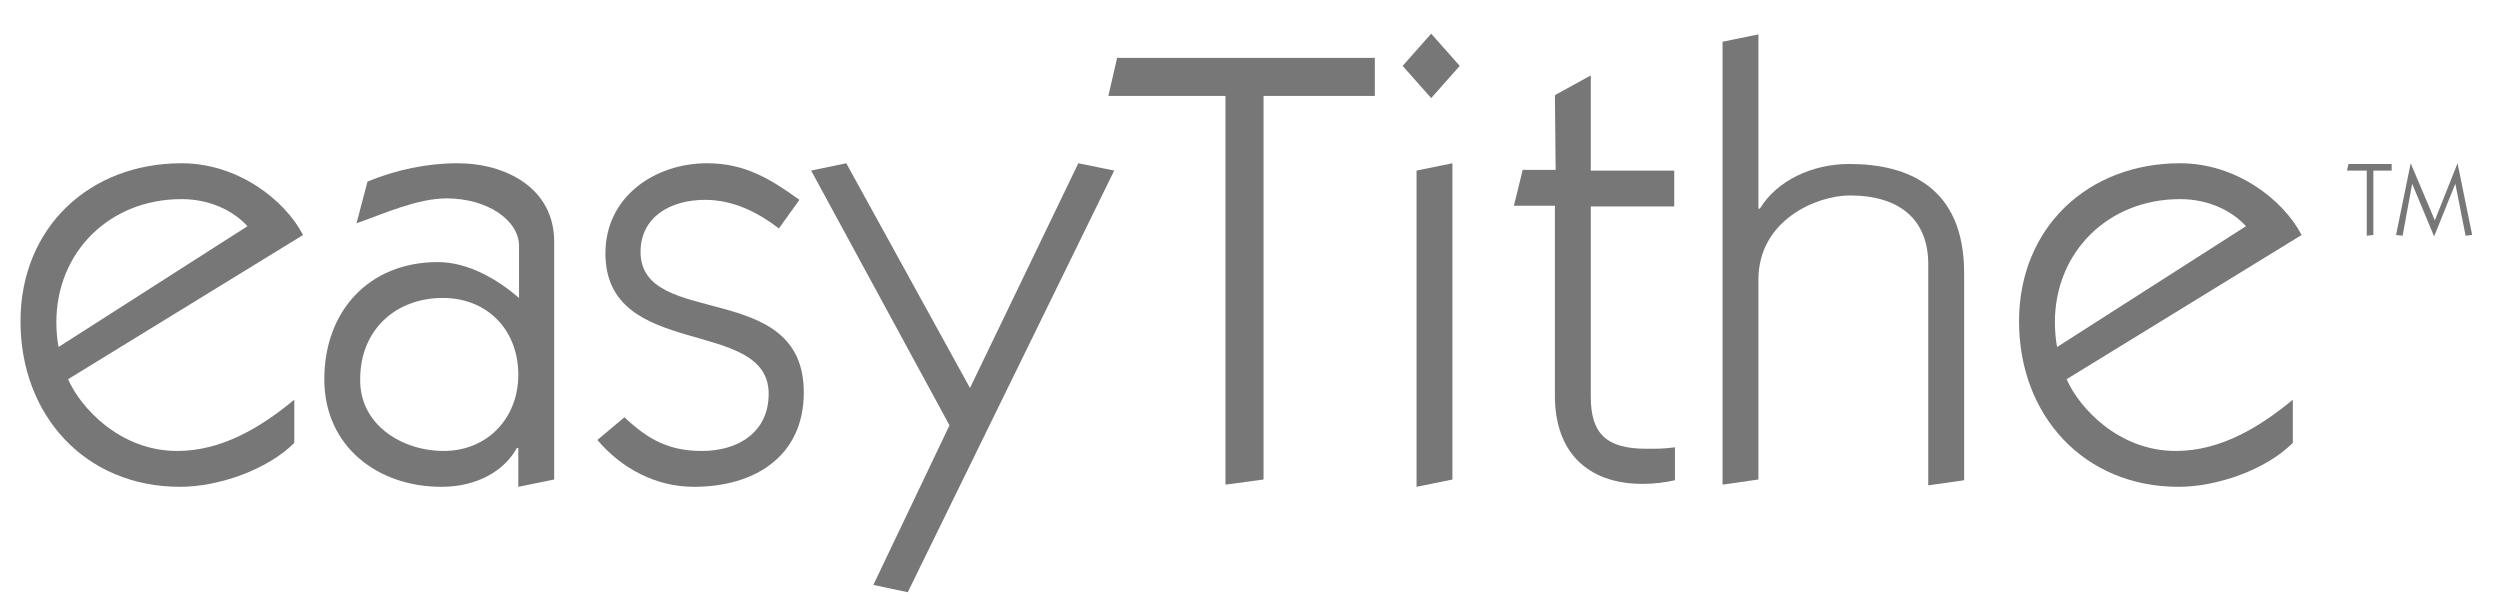
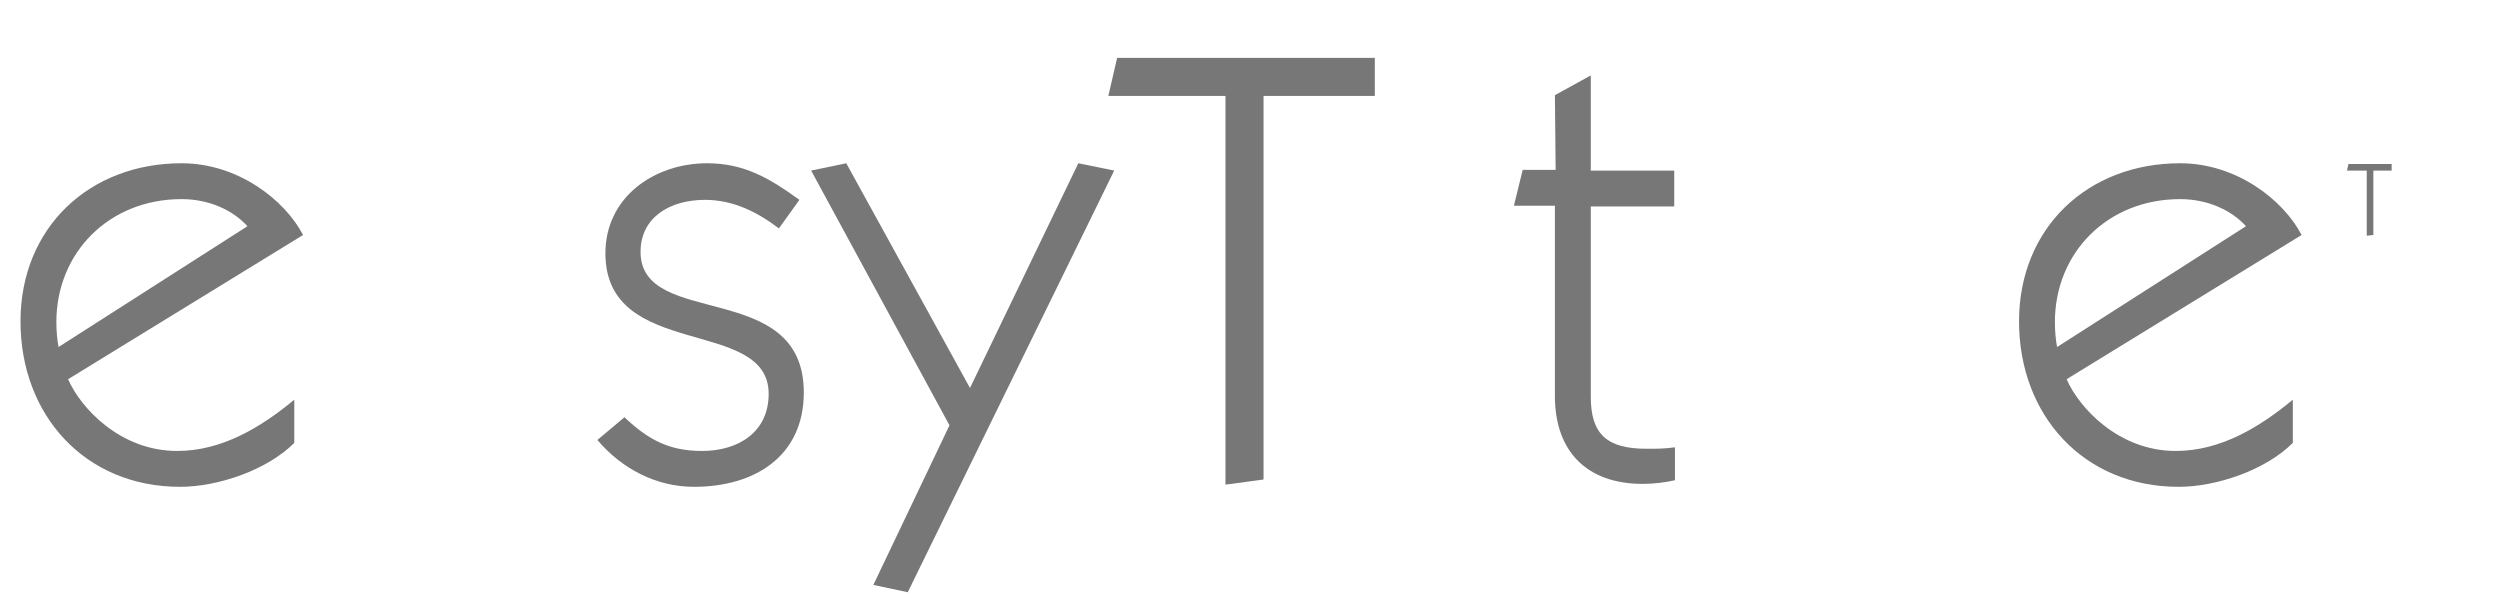
<svg xmlns="http://www.w3.org/2000/svg" version="1.1" id="Layer_1" x="0px" y="0px" viewBox="0 0 341.5 84" style="enable-background:new 0 0 341.5 84;" xml:space="preserve">
  <style type="text/css">
	.st0{fill:#777777;}
</style>
  <g>
    <path class="st0" d="M9.3,51.8c1.7,3.9,7.1,9.8,14.9,9.8c6.1,0,11.4-3.2,16-7v5.9c-3.7,3.7-10.4,6-15.6,6c-13,0-21.8-9.8-21.8-22.6   s9.4-21.6,22-21.6c7.7,0,14.1,5,16.6,9.8L9.3,51.8z M33.8,30.9c-1.9-2.1-5.1-3.7-9-3.7c-9.9,0-17.1,7.3-17.1,16.8   c0,1.1,0.1,2.4,0.3,3.4L33.8,30.9z" />
-     <path class="st0" d="M50.2,24.8c3.9-1.6,8.1-2.5,12.3-2.5c6.6,0,13.2,3.4,13.2,10.7v32.5l-4.9,1v-5.3h-0.2   c-1.7,3.1-5.4,5.3-10.3,5.3c-8.7,0-16-5.5-16-14.7c0-9.3,6.1-16,15.5-16c4.2,0,8.2,2.4,11.1,4.9v-7.1c0-3.5-4.3-6.5-9.9-6.5   c-4,0-8.6,2.1-12.3,3.4L50.2,24.8z M60.6,61.6c6,0,10.2-4.5,10.2-10.4c0-6.2-4.3-10.5-10.3-10.5c-6.5,0-11.3,4.4-11.3,11.1   C49.1,58,54.9,61.6,60.6,61.6z" />
    <path class="st0" d="M85.3,57c3.2,3,6,4.6,10.6,4.6c5,0,9.1-2.6,9.1-7.8c0-10.6-22.3-4.5-22.3-19.2c0-7.7,6.7-12.3,13.9-12.3   c5.1,0,8.6,2.1,12.6,5l-2.8,3.9c-2.9-2.2-6.2-3.9-10.1-3.9c-4.8,0-8.8,2.4-8.8,7.1c0,10.6,22.3,3.6,22.3,19.2   c0,8.8-6.8,12.9-15,12.9c-5.2,0-9.9-2.5-13.2-6.4L85.3,57z" />
    <path class="st0" d="M110.8,23.3l4.8-1L132.5,53l14.8-30.7l4.9,1L124,80.9l-4.7-1l10.4-21.8L110.8,23.3z" />
  </g>
  <g>
    <path class="st0" d="M172.6,65.5l-5.2,0.7V13.1h-16l1.2-5.2h35.2v5.2h-15.2V65.5z" />
-     <path class="st0" d="M199.4,9l-3.9,4.4L191.6,9l3.9-4.4L199.4,9z M193.5,66.5V23.3l4.9-1v43.2L193.5,66.5z" />
    <path class="st0" d="M212.4,13l4.9-2.7v13h11.4v4.9h-11.4v26c0,5.1,2.2,7.1,7.6,7.1c1.3,0,2.6,0,3.9-0.2v4.5   c-1.3,0.3-2.9,0.5-4.4,0.5c-7.7,0-12-4.5-12-12v-26h-5.6l1.2-4.9h4.5L212.4,13L212.4,13z" />
-     <path class="st0" d="M235.3,66.2V5.7l4.9-1v23.8h0.2c2.3-3.8,7.1-6.1,12.2-6.1c8.1,0,15.7,3.2,15.7,14.9v28.3l-4.9,0.7V36.1   c0-6.1-3.9-9.4-10.7-9.4c-4.6,0-12.5,3.4-12.5,11.5v27.3L235.3,66.2z" />
    <path class="st0" d="M282.3,51.8c1.7,3.9,7.1,9.8,14.9,9.8c6.1,0,11.4-3.2,16-7v5.9c-3.7,3.7-10.4,6-15.6,6   c-13,0-21.8-9.8-21.8-22.6s9.4-21.6,22-21.6c7.7,0,14.1,5,16.6,9.8L282.3,51.8z M306.8,30.9c-1.9-2.1-5.1-3.7-9-3.7   c-9.9,0-17.1,7.3-17.1,16.8c0,1.1,0.1,2.4,0.3,3.4L306.8,30.9z" />
  </g>
  <g>
    <path class="st0" d="M324.2,32.1l-0.9,0.1v-8.9h-2.7l0.2-0.9h5.9v0.9h-2.5V32.1z" />
-     <path class="st0" d="M335.7,22.3L335.7,22.3l2,9.8l-0.9,0.1l-1.4-7.1l0,0l-2.9,7.2l0,0l-3-7.2l0,0l-1.3,7.1l-0.9-0.1l2-9.8l0,0   l3.3,7.8L335.7,22.3z" />
  </g>
</svg>